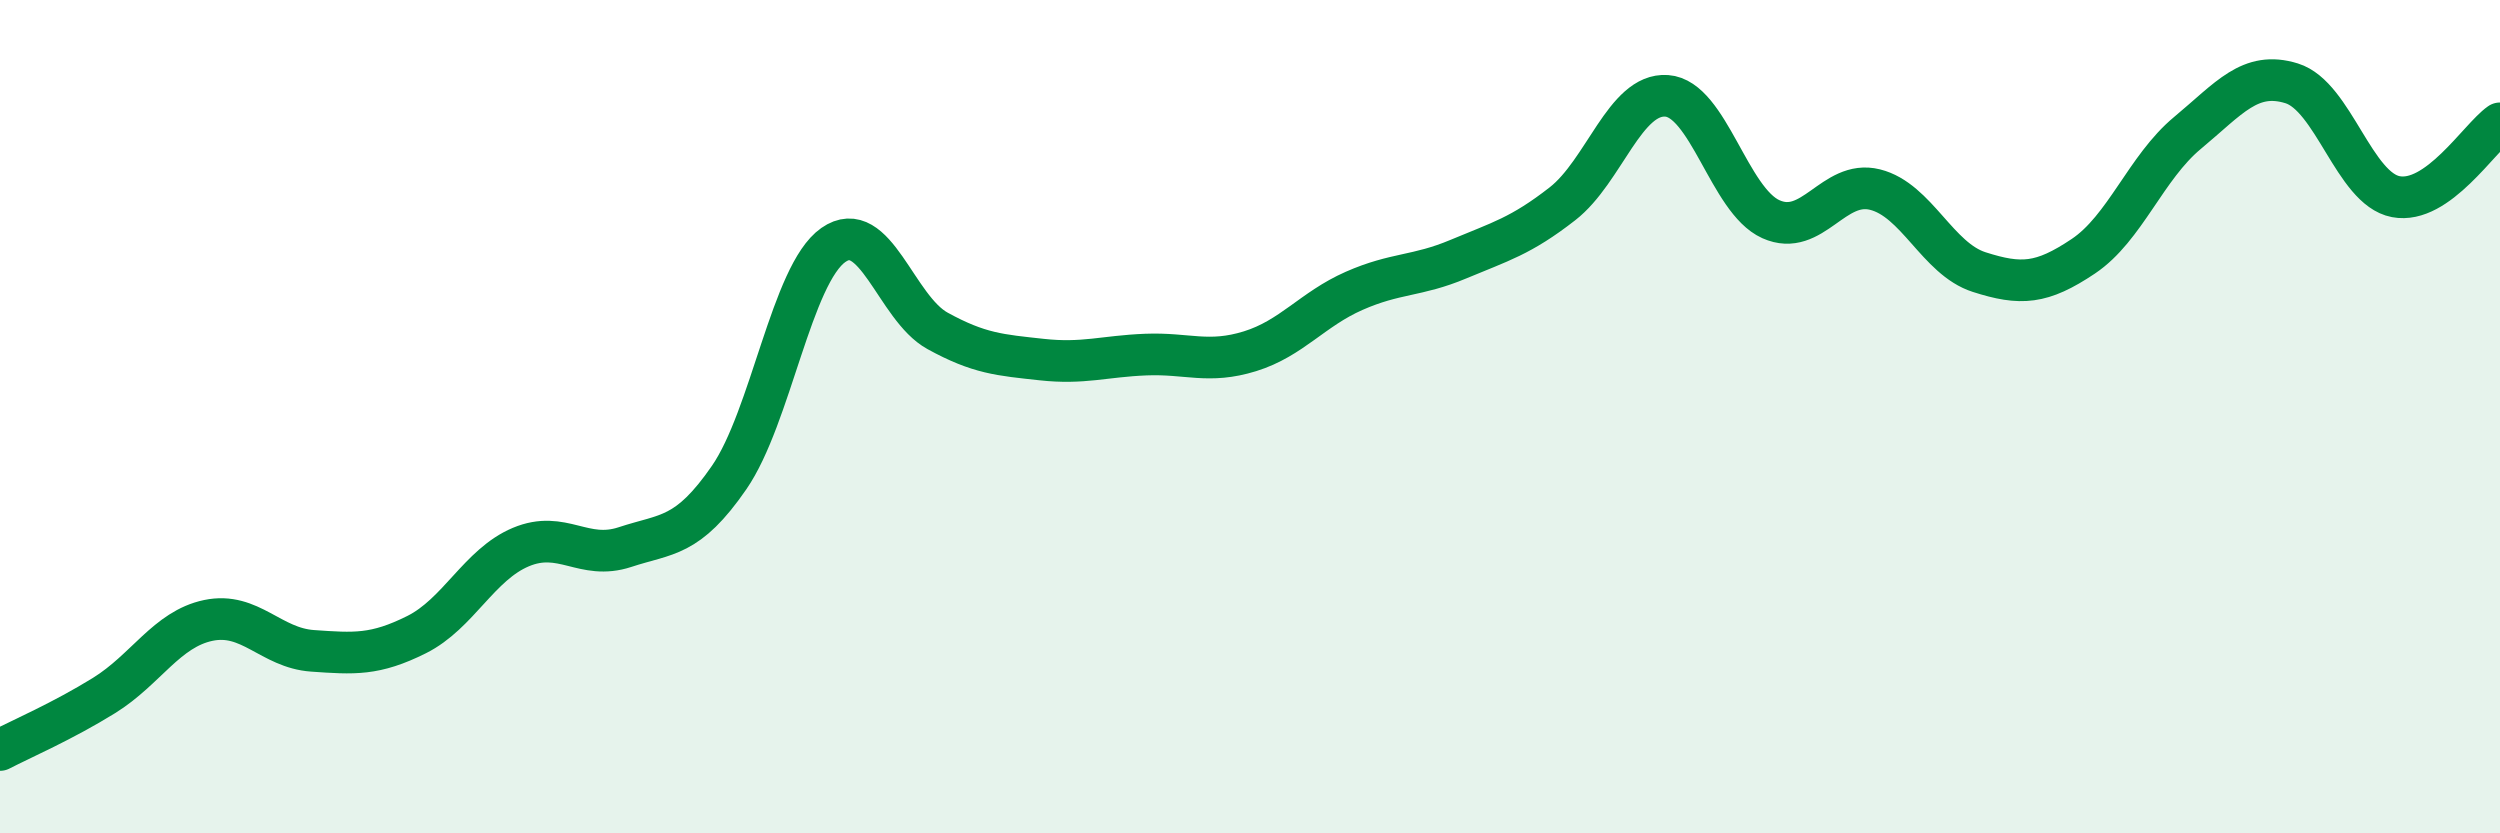
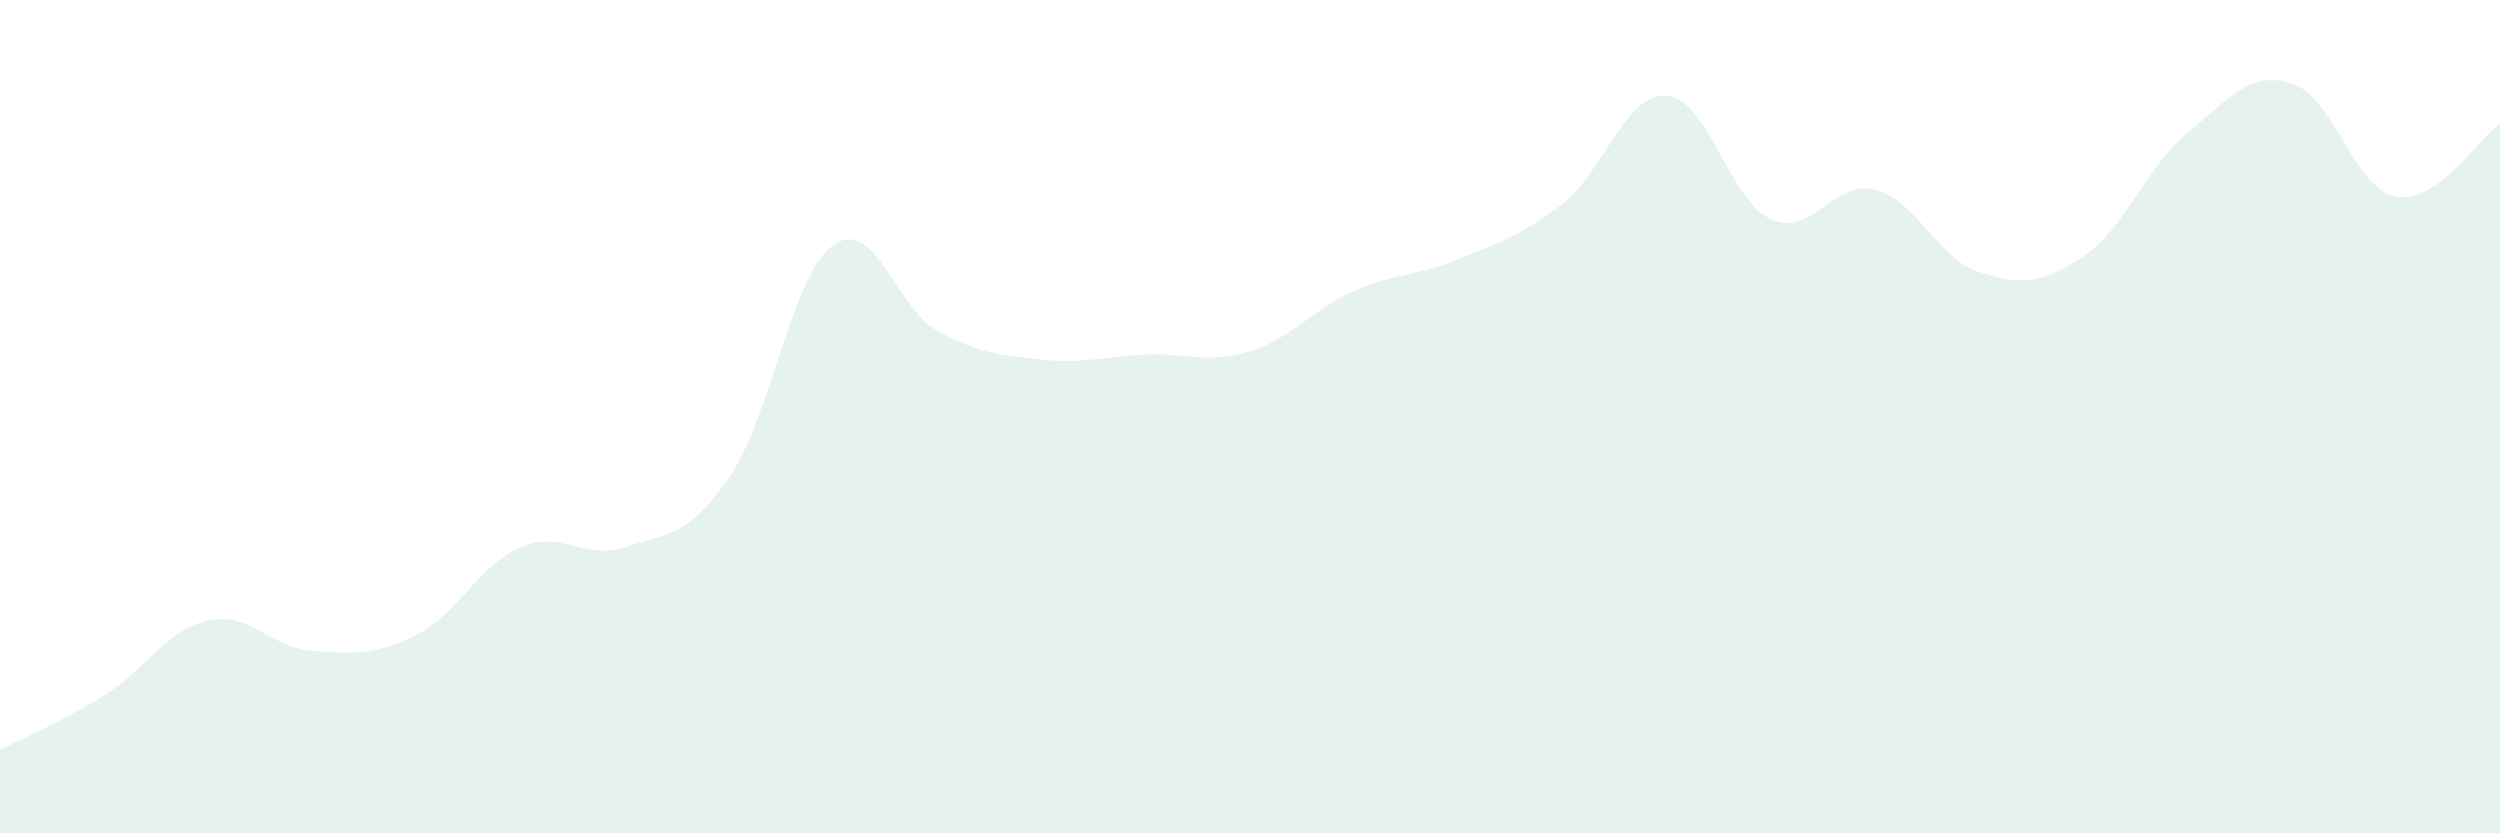
<svg xmlns="http://www.w3.org/2000/svg" width="60" height="20" viewBox="0 0 60 20">
  <path d="M 0,18 C 0.5,17.74 1.5,17.31 2.5,16.69 C 3.5,16.07 4,15.1 5,14.89 C 6,14.68 6.5,15.55 7.5,15.62 C 8.5,15.69 9,15.73 10,15.23 C 11,14.73 11.5,13.55 12.5,13.13 C 13.5,12.71 14,13.46 15,13.13 C 16,12.8 16.5,12.91 17.5,11.46 C 18.5,10.01 19,6.58 20,5.88 C 21,5.18 21.5,7.39 22.5,7.94 C 23.5,8.49 24,8.52 25,8.63 C 26,8.74 26.5,8.55 27.5,8.51 C 28.5,8.47 29,8.74 30,8.43 C 31,8.12 31.5,7.42 32.5,6.98 C 33.5,6.54 34,6.64 35,6.22 C 36,5.8 36.5,5.67 37.5,4.89 C 38.5,4.11 39,2.23 40,2.3 C 41,2.37 41.5,4.81 42.5,5.26 C 43.5,5.71 44,4.3 45,4.55 C 46,4.8 46.5,6.21 47.5,6.53 C 48.5,6.85 49,6.82 50,6.15 C 51,5.48 51.5,4.02 52.5,3.19 C 53.5,2.36 54,1.69 55,2 C 56,2.31 56.5,4.53 57.5,4.72 C 58.5,4.91 59.5,3.31 60,2.96L60 20L0 20Z" fill="#008740" opacity="0.1" stroke-linecap="round" stroke-linejoin="round" />
-   <path d="M 0,18 C 0.5,17.74 1.5,17.31 2.5,16.69 C 3.5,16.07 4,15.1 5,14.89 C 6,14.68 6.5,15.55 7.5,15.62 C 8.5,15.69 9,15.73 10,15.23 C 11,14.73 11.5,13.55 12.5,13.13 C 13.5,12.71 14,13.46 15,13.13 C 16,12.8 16.5,12.91 17.5,11.46 C 18.5,10.01 19,6.58 20,5.88 C 21,5.18 21.5,7.39 22.5,7.94 C 23.5,8.49 24,8.52 25,8.63 C 26,8.74 26.5,8.55 27.5,8.51 C 28.5,8.47 29,8.74 30,8.43 C 31,8.12 31.5,7.42 32.5,6.98 C 33.5,6.54 34,6.64 35,6.22 C 36,5.8 36.5,5.67 37.5,4.89 C 38.5,4.11 39,2.23 40,2.3 C 41,2.37 41.5,4.81 42.5,5.26 C 43.5,5.71 44,4.3 45,4.55 C 46,4.8 46.5,6.21 47.5,6.53 C 48.5,6.85 49,6.82 50,6.15 C 51,5.48 51.5,4.02 52.5,3.19 C 53.5,2.36 54,1.69 55,2 C 56,2.31 56.5,4.53 57.5,4.72 C 58.5,4.91 59.5,3.31 60,2.96" stroke="#008740" stroke-width="1" fill="none" stroke-linecap="round" stroke-linejoin="round" />
</svg>